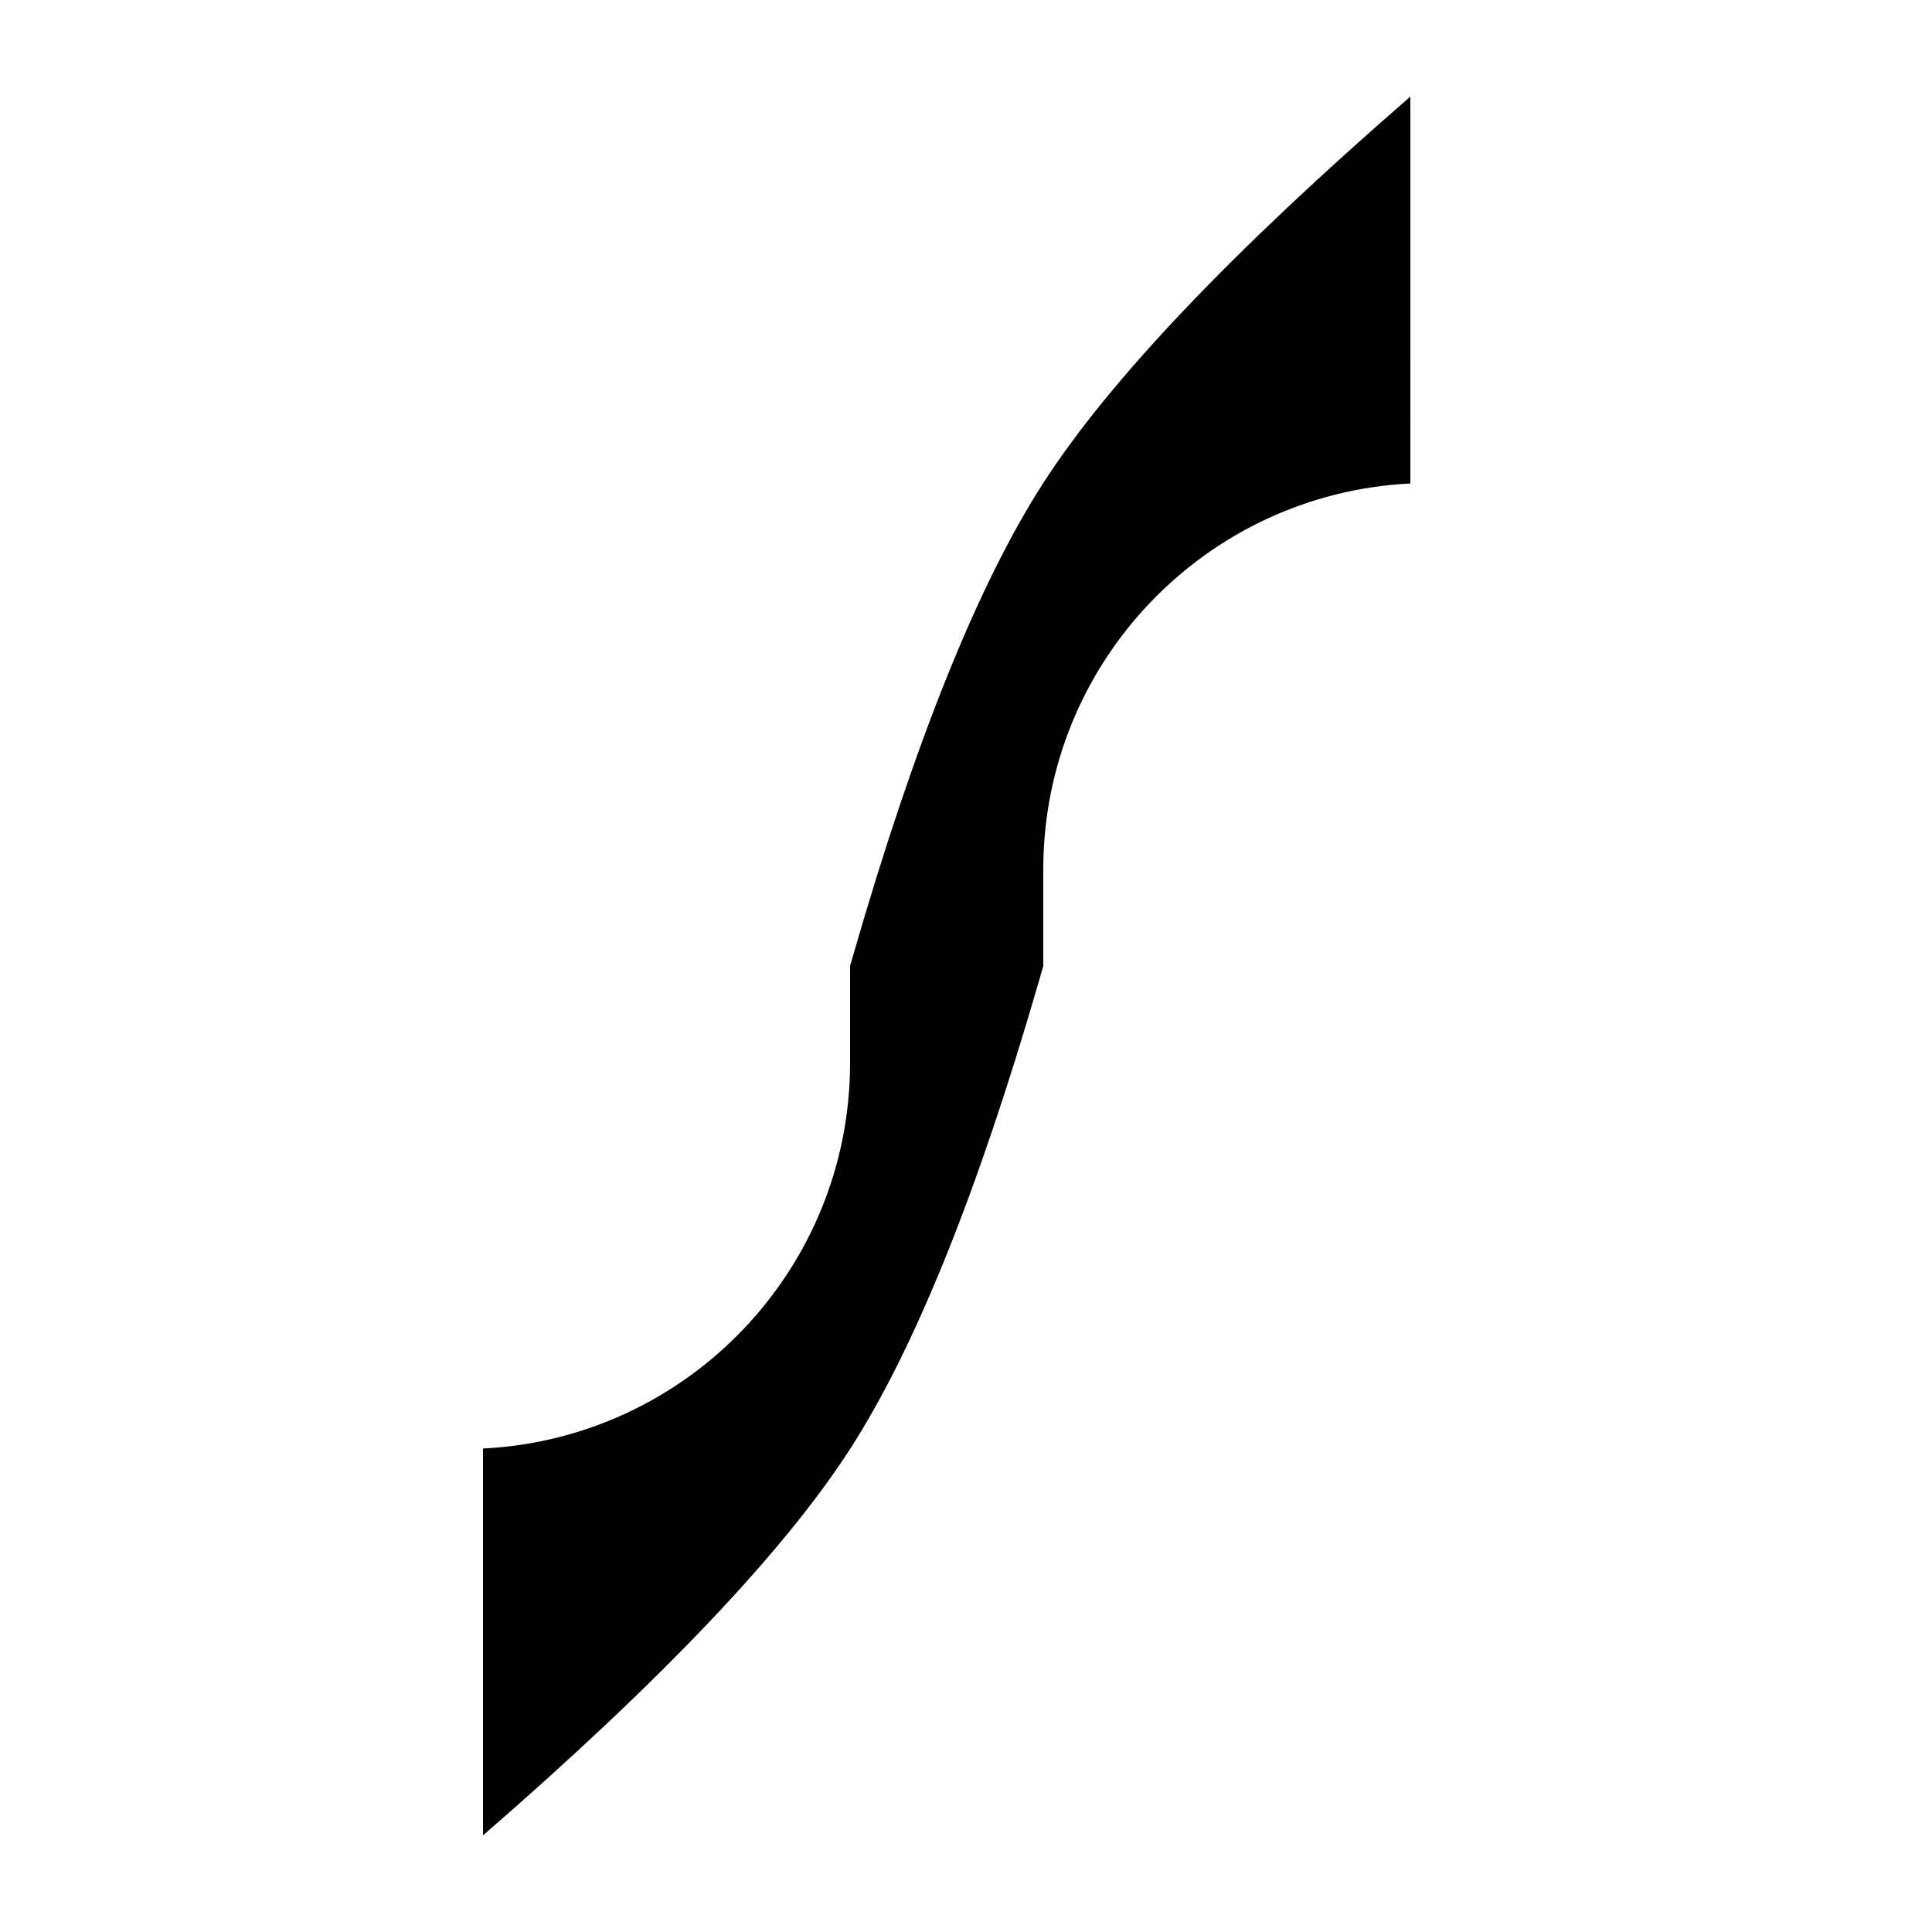
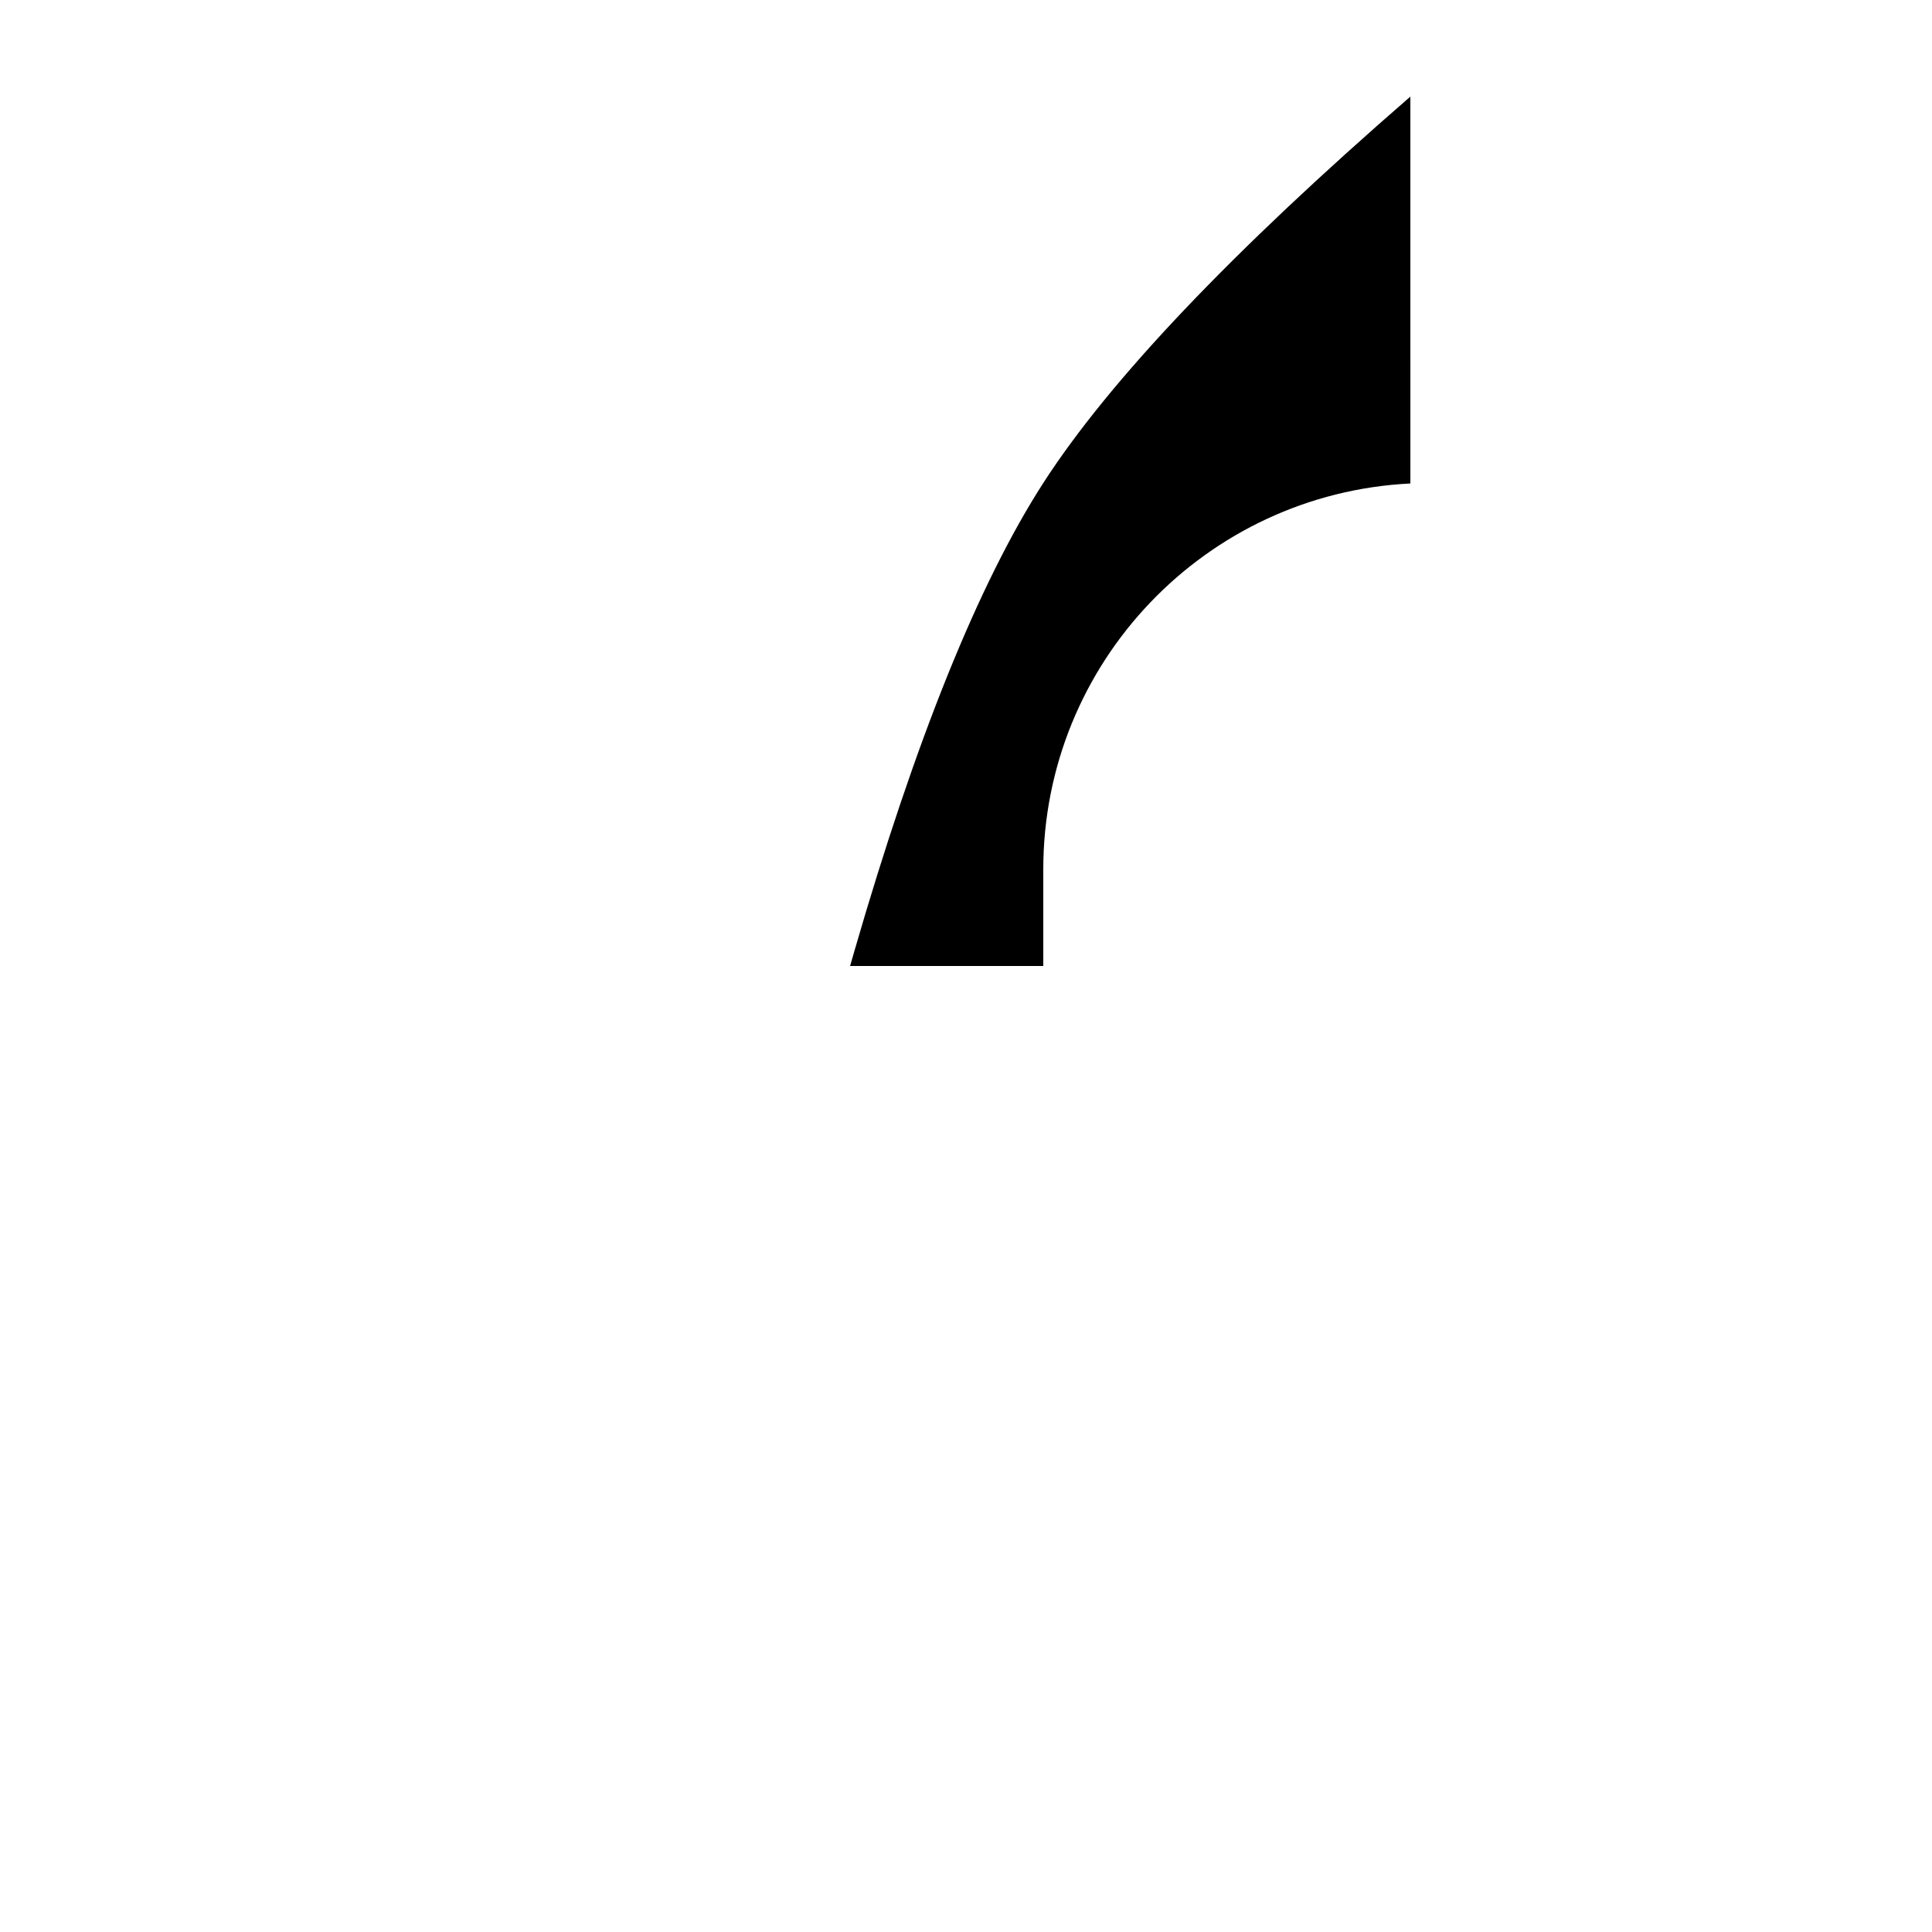
<svg xmlns="http://www.w3.org/2000/svg" width="100px" height="100px" viewBox="0 0 100 100" version="1.1">
  <title>Handshake</title>
  <g id="Page-1" stroke="none" stroke-width="1" fill="none" fill-rule="evenodd">
    <g id="logo-study" transform="translate(-0.5, -330)">
      <g id="Handshake" transform="translate(0.5, 330)">
        <g transform="translate(25, 5)" fill="#000000" id="Combined-Shape">
          <path d="M19.212,44.263 C22.391,33.28 25.654,25.192 29,20 C32.42,14.693 38.754,8.026 48,0 L48,0 L48.001,20.025 C37.419,20.545 29,29.289 29,40 L29,45 L19,45 Z" />
-           <path d="M28.788,45.737 C25.609,56.72 22.346,64.808 19,70 C15.58,75.307 9.246,81.974 0,90 L0,90 L0,69.975 C10.581,69.454 19,60.71 19,50 L19,50 L19,45 L29,45 Z" />
        </g>
-         <rect id="Rectangle" x="0" y="0" width="100" height="100" />
      </g>
    </g>
  </g>
</svg>